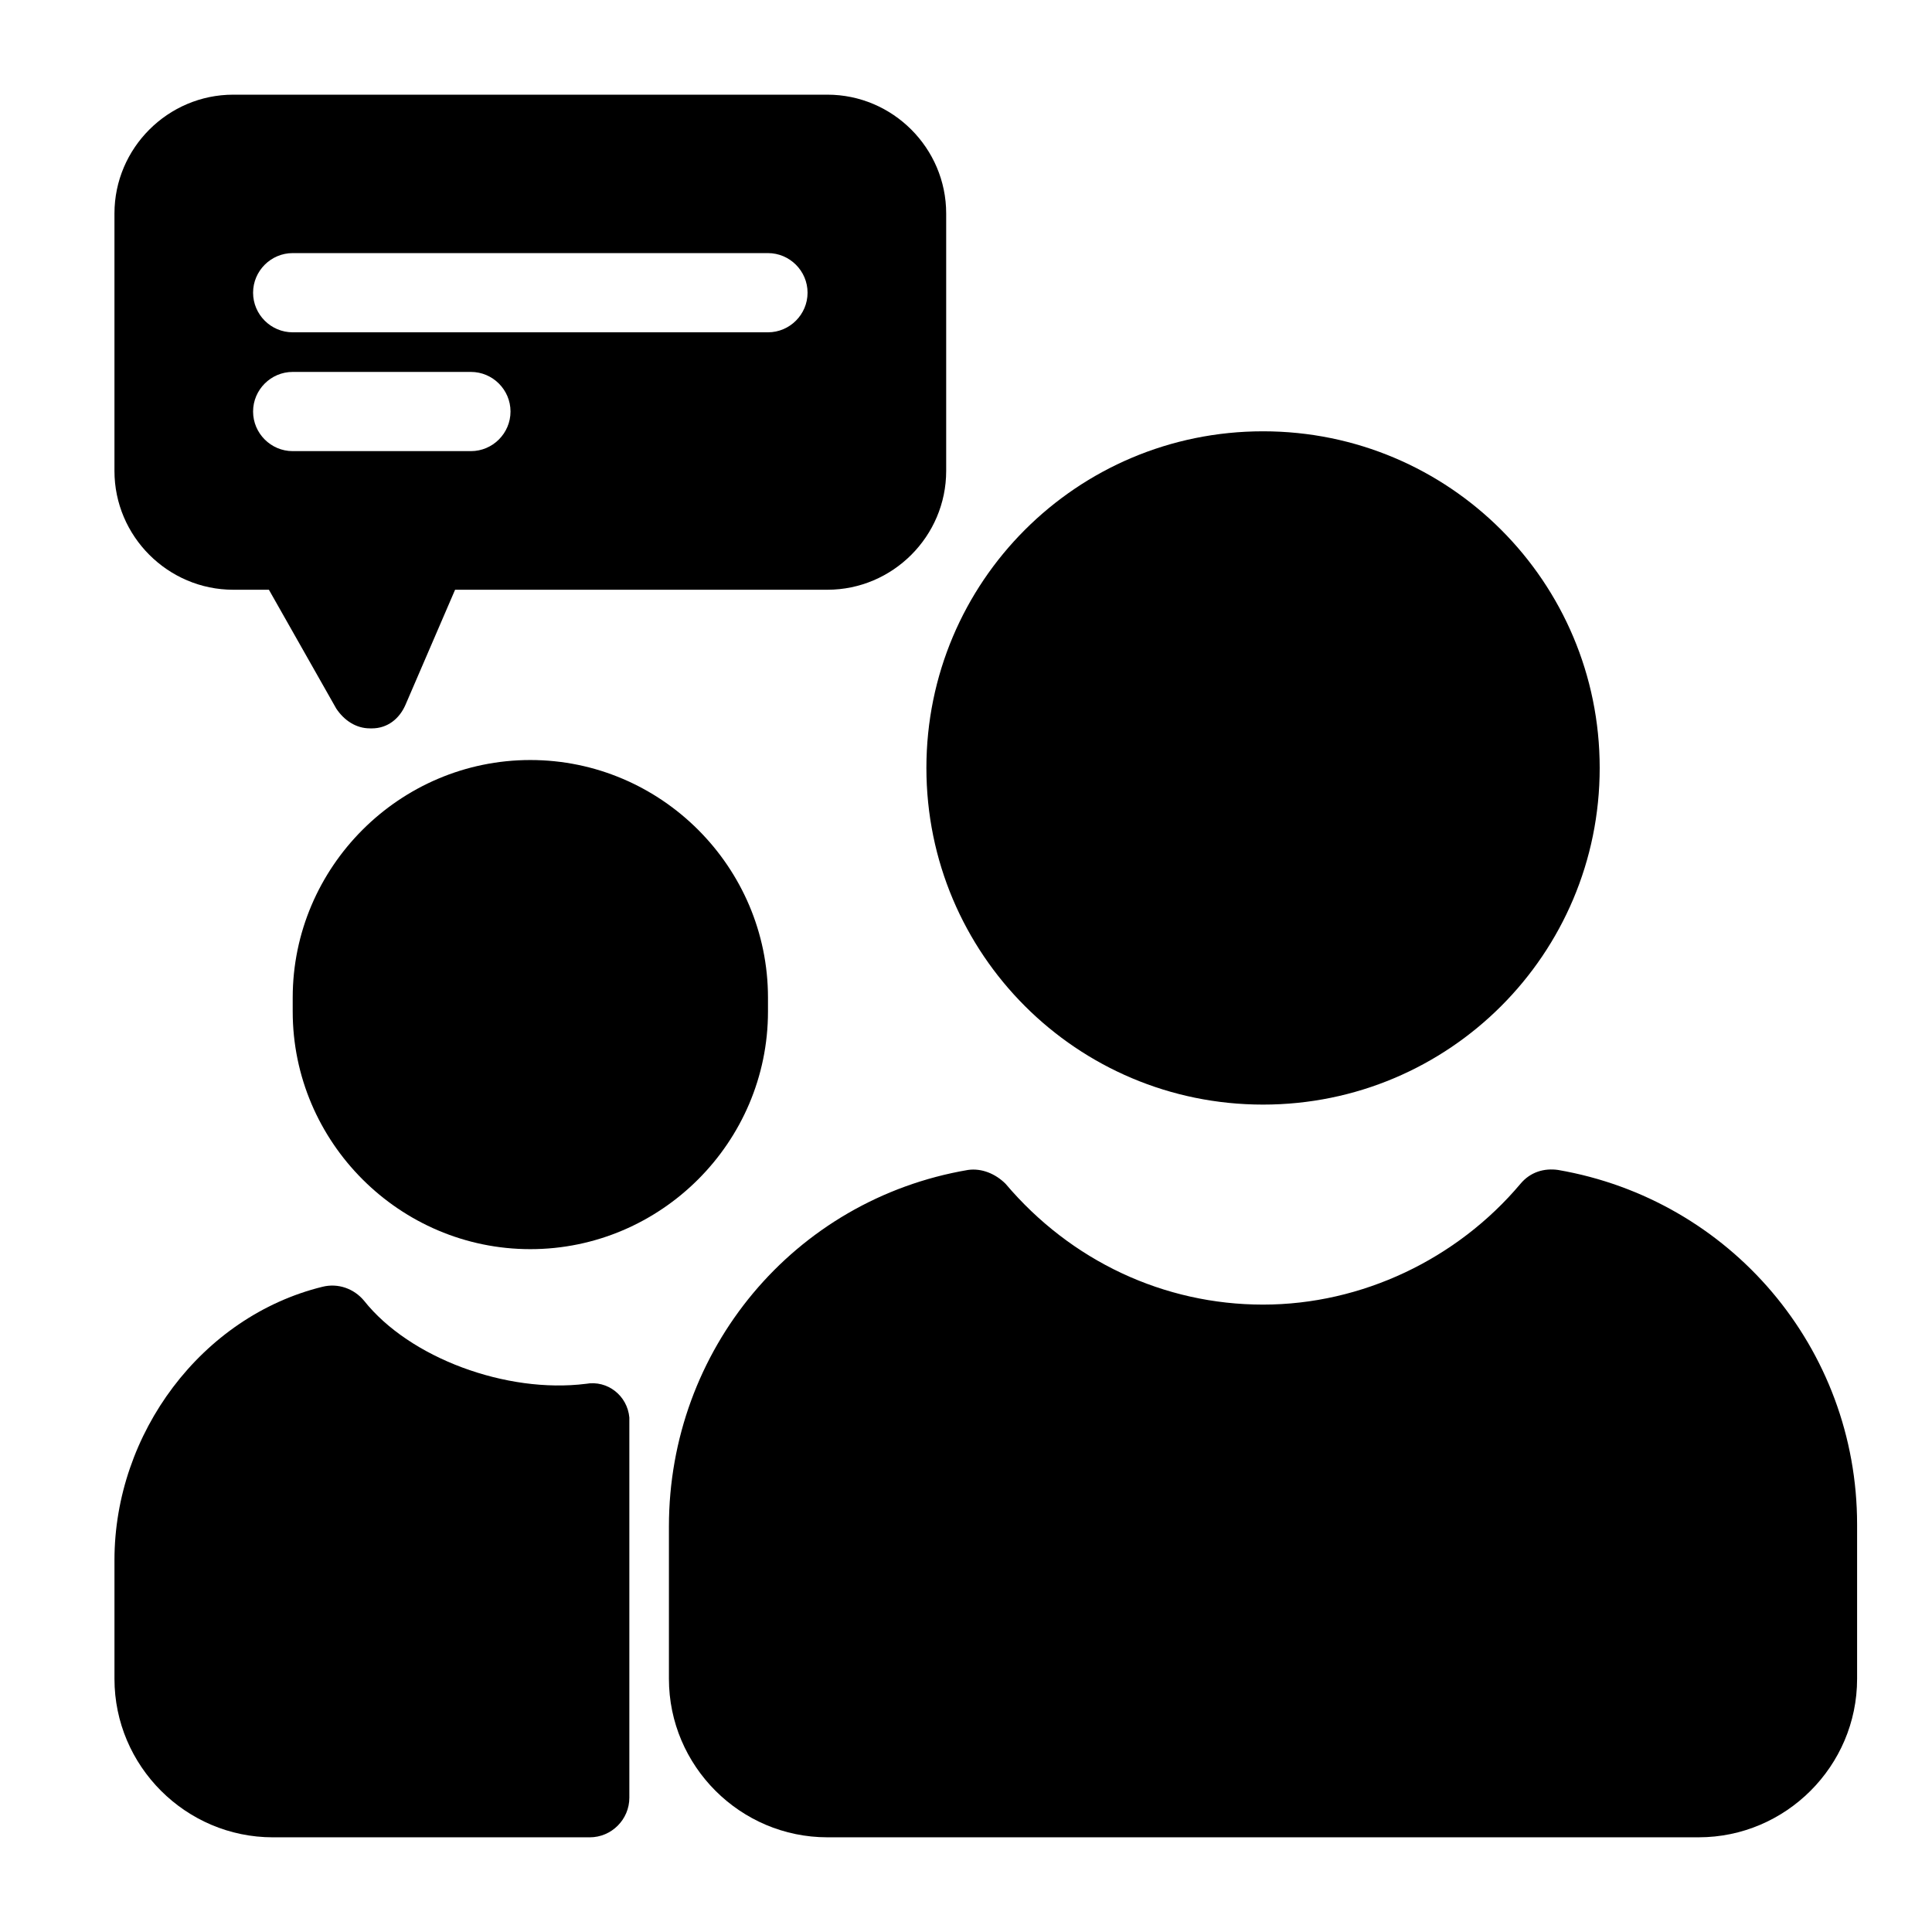
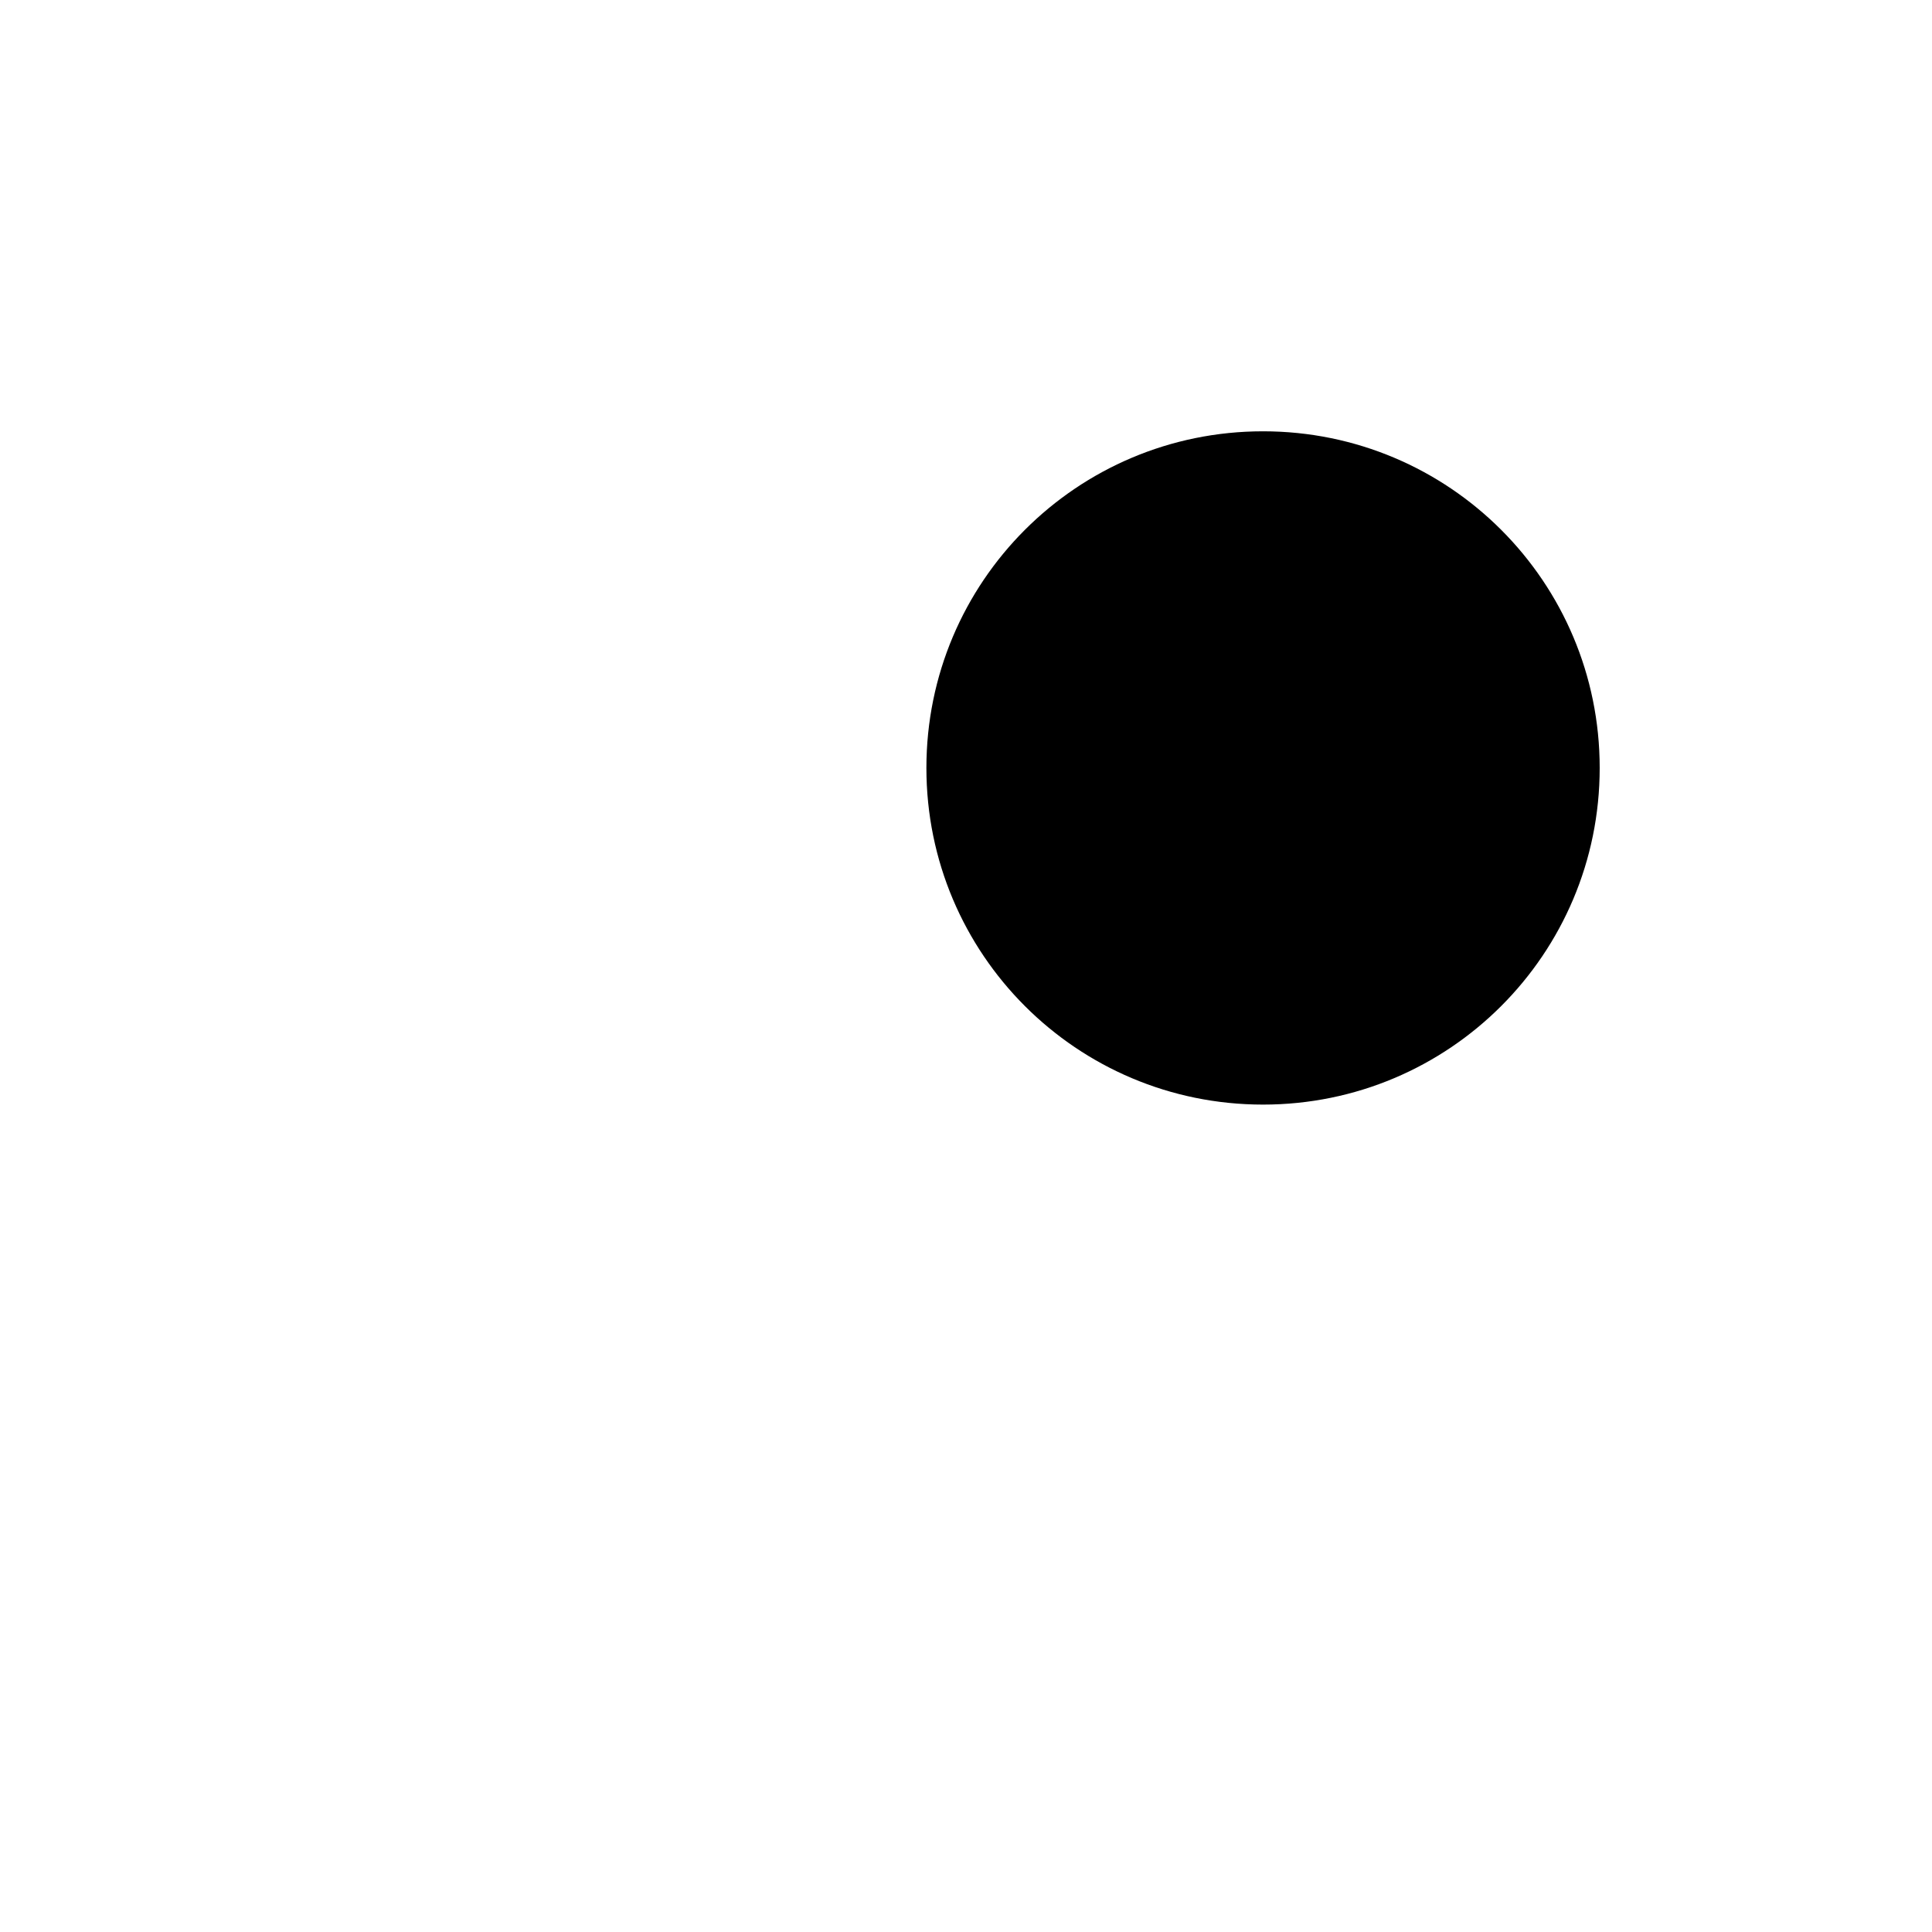
<svg xmlns="http://www.w3.org/2000/svg" fill="#000000" width="800px" height="800px" version="1.1" viewBox="144 144 512 512">
  <g>
-     <path d="m556.91 454.05c-3.672-0.523-7.348 0.523-9.973 3.672-16.793 19.941-41.984 32.012-68.223 32.012s-50.906-11.547-68.223-32.012c-2.625-2.625-6.297-4.199-9.973-3.672-46.184 7.871-79.246 47.758-79.246 94.465v40.406c0 23.09 18.895 41.984 41.984 41.984h230.91c23.09 0 41.984-18.895 41.984-41.984v-40.934c0-46.707-33.59-86.066-79.246-93.938z" />
    <path d="m478.72 436.73c49.332 0 89.215-39.887 89.215-89.215 0-49.332-39.887-89.215-89.215-89.215-49.332 0-89.215 39.887-89.215 89.215 0 49.332 39.883 89.215 89.215 89.215z" />
-     <path d="m221.57 408.39v3.672c0 34.637 28.34 62.977 62.977 62.977s62.977-28.34 62.977-62.977v-3.672c0-34.637-28.34-62.977-62.977-62.977s-62.977 28.34-62.977 62.977z" />
-     <path d="m299.24 510.73c-20.992 2.625-46.707-6.824-58.777-22.043-2.625-3.148-6.824-4.723-11.02-3.672-32.016 7.871-55.109 38.836-55.109 72.422v31.488c0 23.09 18.895 41.984 41.984 41.984h83.969c5.773 0 10.496-4.723 10.496-10.496v-100.76c-0.523-5.773-5.773-9.969-11.543-8.922z" />
-     <path d="m205.82 300.29h9.445l17.844 31.488c2.098 3.148 5.246 5.246 8.922 5.246l0.527 0.004c4.199 0 7.348-2.625 8.922-6.297l13.121-30.438 98.66-0.004c17.32 0 31.488-14.168 31.488-31.488v-68.223c0-17.32-14.168-31.488-31.488-31.488h-157.44c-17.32 0-31.488 14.168-31.488 31.488v68.223c0 17.32 14.172 31.488 31.488 31.488zm15.746-89.215h125.95c5.773 0 10.496 4.723 10.496 10.496 0 5.773-4.723 10.496-10.496 10.496h-125.95c-5.773 0-10.496-4.723-10.496-10.496 0-5.773 4.723-10.496 10.496-10.496zm0 31.488h47.23c5.773 0 10.496 4.723 10.496 10.496 0 5.773-4.723 10.496-10.496 10.496h-47.23c-5.773 0-10.496-4.723-10.496-10.496 0-5.773 4.723-10.496 10.496-10.496z" />
  </g>
</svg>